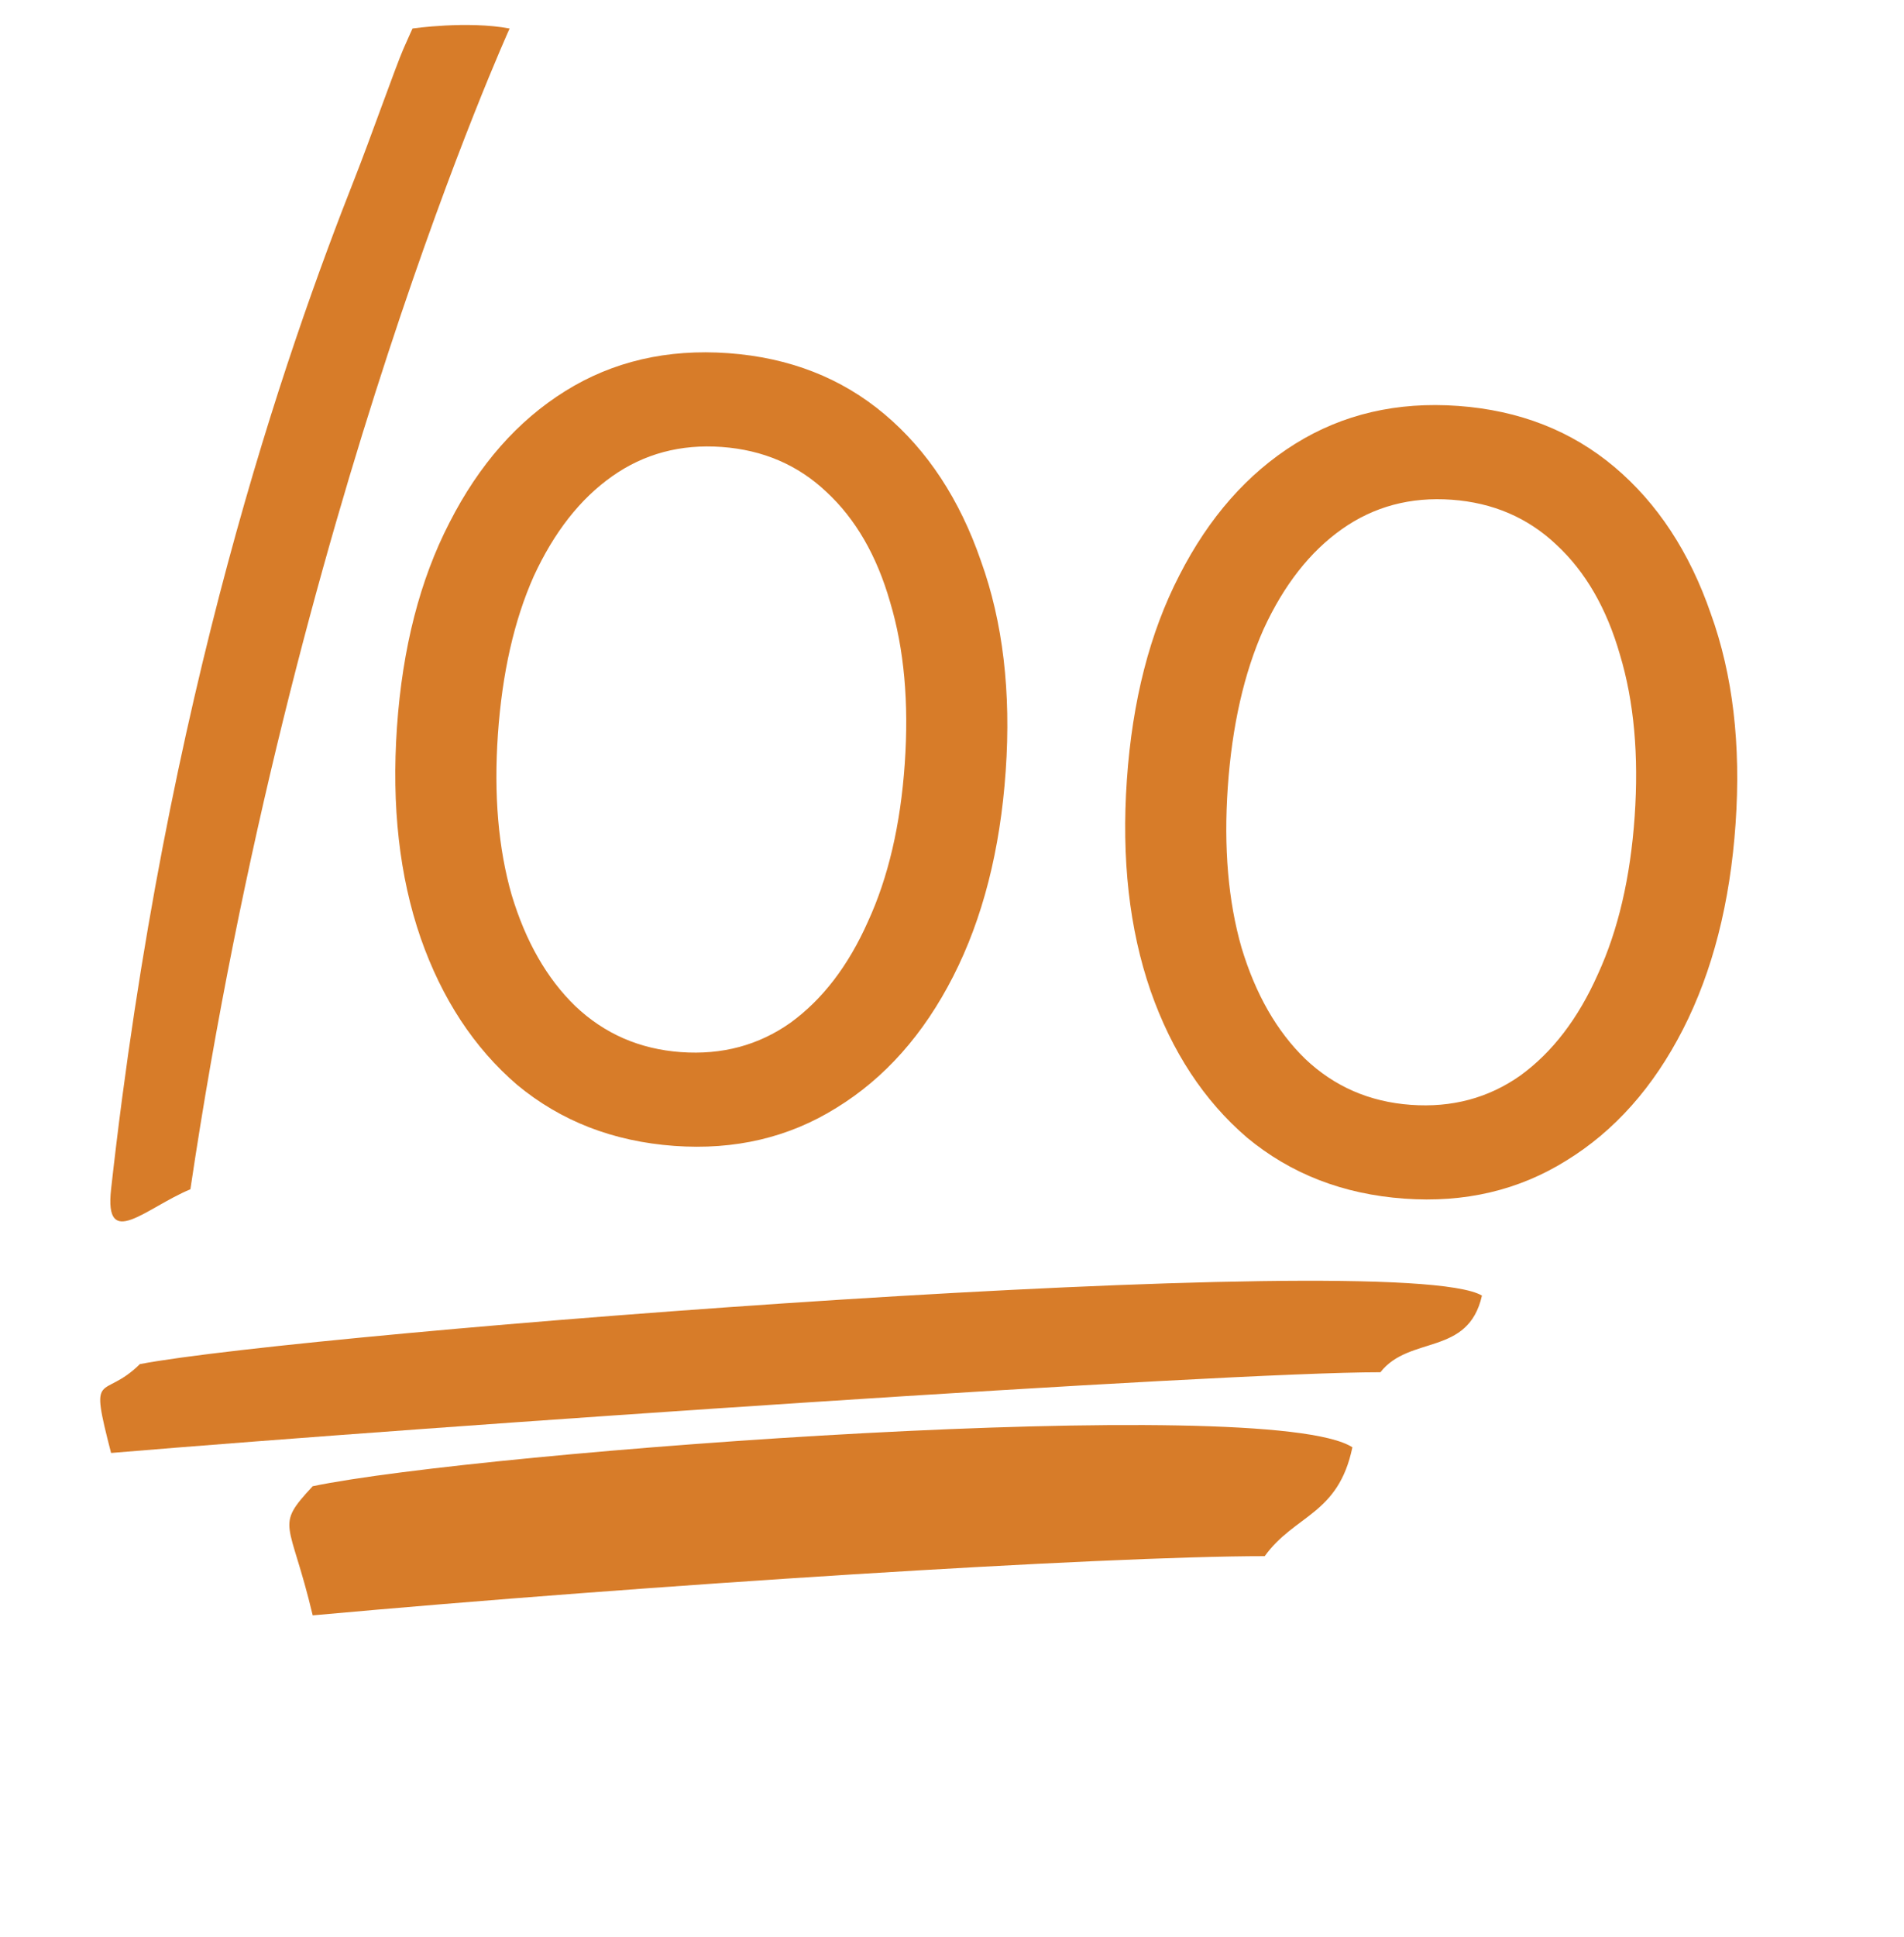
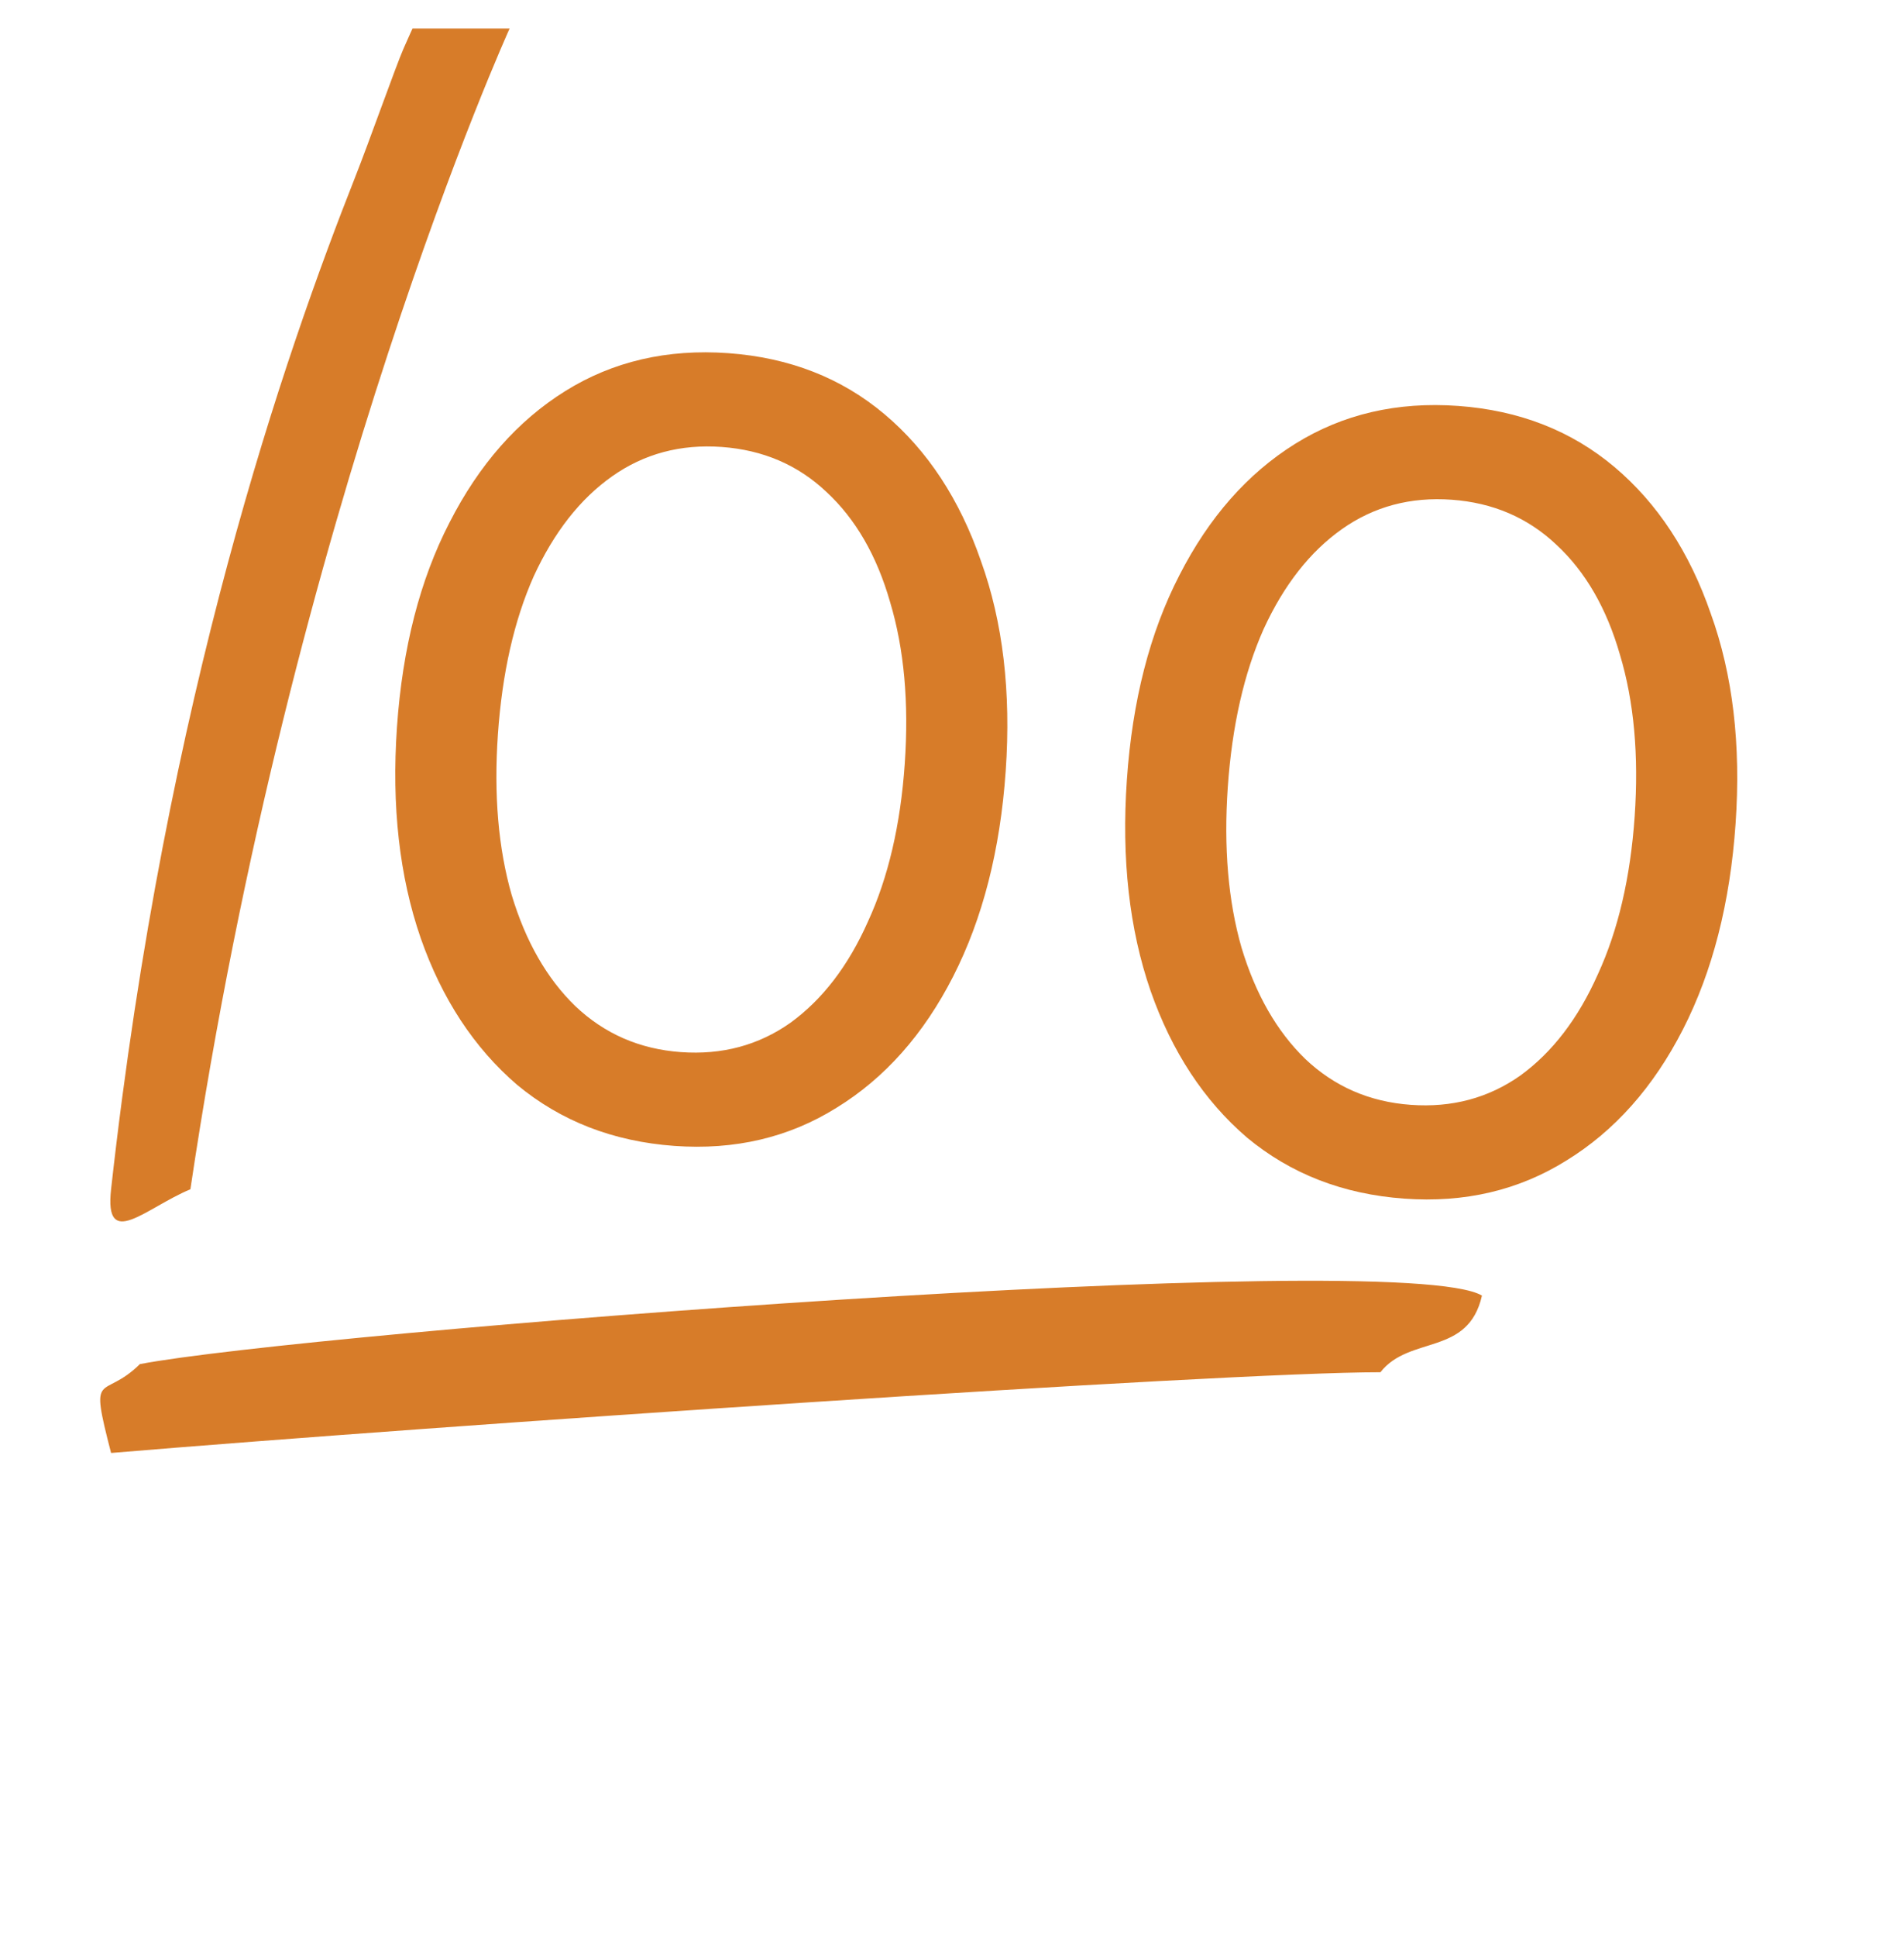
<svg xmlns="http://www.w3.org/2000/svg" width="59" height="60" viewBox="0 0 59 60" fill="none">
  <g clip-path="url(#clip0_111_28)">
-     <path d="M12.783 0.883C12.783 0.883 12.682 1.099 12.5 1.515C12.271 2.037 11.444 4.376 11 5.5C8.857 10.928 5.146 21.513 3.442 36.833C3.229 38.749 4.51 37.413 5.9 36.833C9.042 15.725 15.792 0.883 15.792 0.883C14.482 0.637 12.783 0.883 12.783 0.883Z" fill="#D77C29" />
+     <path d="M12.783 0.883C12.783 0.883 12.682 1.099 12.5 1.515C12.271 2.037 11.444 4.376 11 5.5C8.857 10.928 5.146 21.513 3.442 36.833C3.229 38.749 4.51 37.413 5.9 36.833C9.042 15.725 15.792 0.883 15.792 0.883Z" fill="#D77C29" />
    <path d="M42.775 42.5C37.829 42.5 13.6 44.151 3.442 45C2.749 42.324 3.164 43.403 4.335 42.248C9.438 41.271 43.367 38.604 45.922 40.126C45.496 42.011 43.68 41.347 42.775 42.5Z" fill="#D77C29" />
-     <path d="M39.19 48.196C34.139 48.196 20.064 49.088 9.69 50.03C8.984 47.05 8.496 47.312 9.69 46.03C14.903 44.946 39.299 43.136 41.907 44.824C41.474 46.918 40.114 46.911 39.19 48.196Z" fill="#D77C29" />
    <path d="M20.895 35.49C19.002 35.353 17.378 34.722 16.023 33.598C14.691 32.453 13.695 30.938 13.035 29.05C12.376 27.142 12.131 24.964 12.301 22.517C12.471 20.069 13.013 17.959 13.928 16.186C14.843 14.391 16.039 13.033 17.514 12.113C18.989 11.193 20.674 10.802 22.568 10.938C24.461 11.075 26.075 11.705 27.408 12.828C28.742 13.951 29.738 15.467 30.397 17.375C31.078 19.264 31.334 21.432 31.164 23.879C30.994 26.327 30.451 28.448 29.536 30.242C28.62 32.037 27.414 33.394 25.917 34.312C24.442 35.232 22.768 35.625 20.895 35.49ZM21.097 32.585C22.374 32.677 23.507 32.374 24.496 31.675C25.487 30.955 26.287 29.912 26.895 28.544C27.524 27.178 27.905 25.547 28.036 23.653C28.168 21.759 28.016 20.091 27.582 18.648C27.169 17.206 26.51 16.068 25.605 15.232C24.723 14.399 23.643 13.936 22.366 13.843C21.089 13.751 19.956 14.054 18.967 14.753C17.977 15.451 17.168 16.484 16.538 17.85C15.93 19.218 15.561 20.849 15.429 22.743C15.299 24.616 15.441 26.273 15.854 27.714C16.288 29.157 16.946 30.306 17.828 31.161C18.731 32.018 19.82 32.492 21.097 32.585ZM43.513 37.123C41.619 36.987 39.995 36.356 38.64 35.231C37.308 34.087 36.312 32.572 35.652 30.684C34.993 28.776 34.749 26.598 34.919 24.151C35.088 21.703 35.63 19.593 36.545 17.819C37.461 16.025 38.656 14.667 40.131 13.747C41.607 12.827 43.291 12.435 45.185 12.572C47.079 12.709 48.692 13.339 50.026 14.462C51.359 15.585 52.355 17.101 53.014 19.009C53.696 20.898 53.951 23.066 53.781 25.513C53.611 27.961 53.069 30.082 52.153 31.876C51.237 33.671 50.031 35.028 48.534 35.946C47.059 36.866 45.385 37.259 43.513 37.123ZM43.715 34.218C44.991 34.311 46.124 34.008 47.114 33.309C48.105 32.589 48.904 31.545 49.512 30.178C50.142 28.811 50.522 27.181 50.654 25.287C50.785 23.393 50.633 21.724 50.199 20.281C49.786 18.84 49.127 17.701 48.223 16.866C47.34 16.032 46.26 15.569 44.983 15.477C43.707 15.385 42.574 15.688 41.584 16.387C40.595 17.085 39.785 18.117 39.156 19.484C38.548 20.851 38.178 22.482 38.046 24.377C37.916 26.249 38.058 27.907 38.471 29.348C38.906 30.791 39.564 31.94 40.445 32.795C41.348 33.652 42.438 34.126 43.715 34.218Z" fill="#D77C29" />
  </g>
  <defs>
    <clipPath id="clip0_111_28">
      <rect width="59" height="60" fill="white" />
    </clipPath>
  </defs>
</svg>